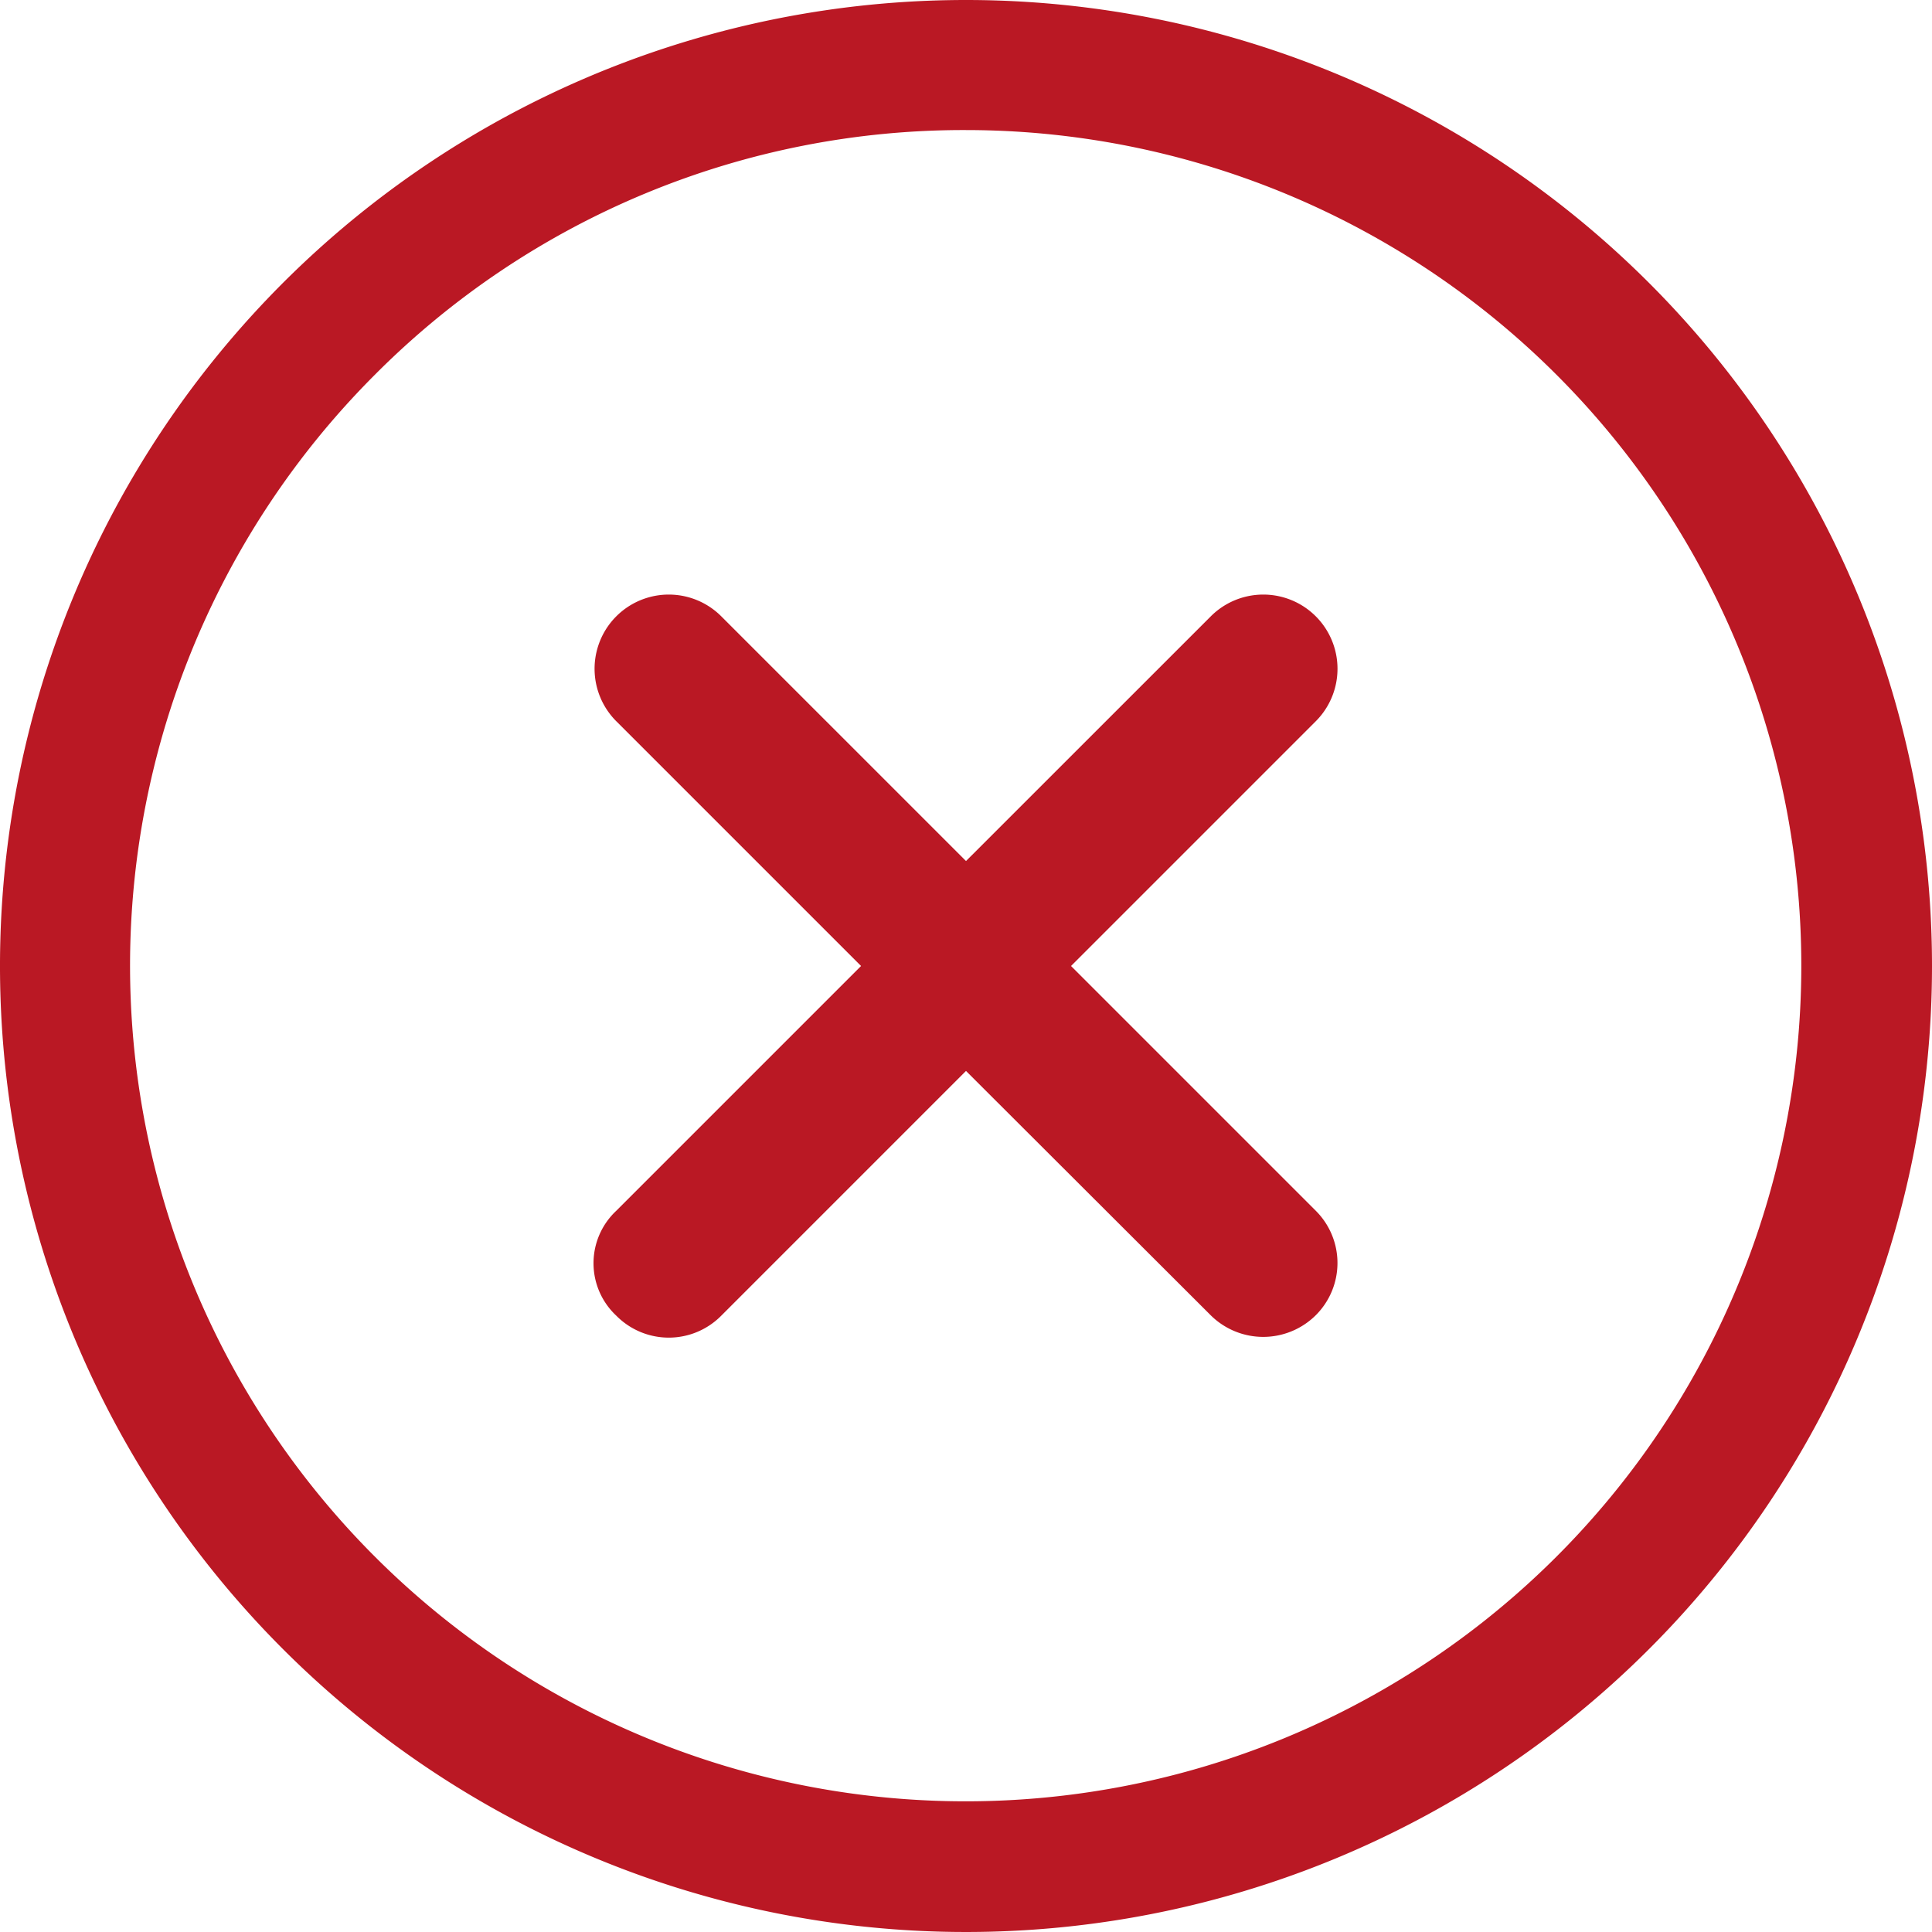
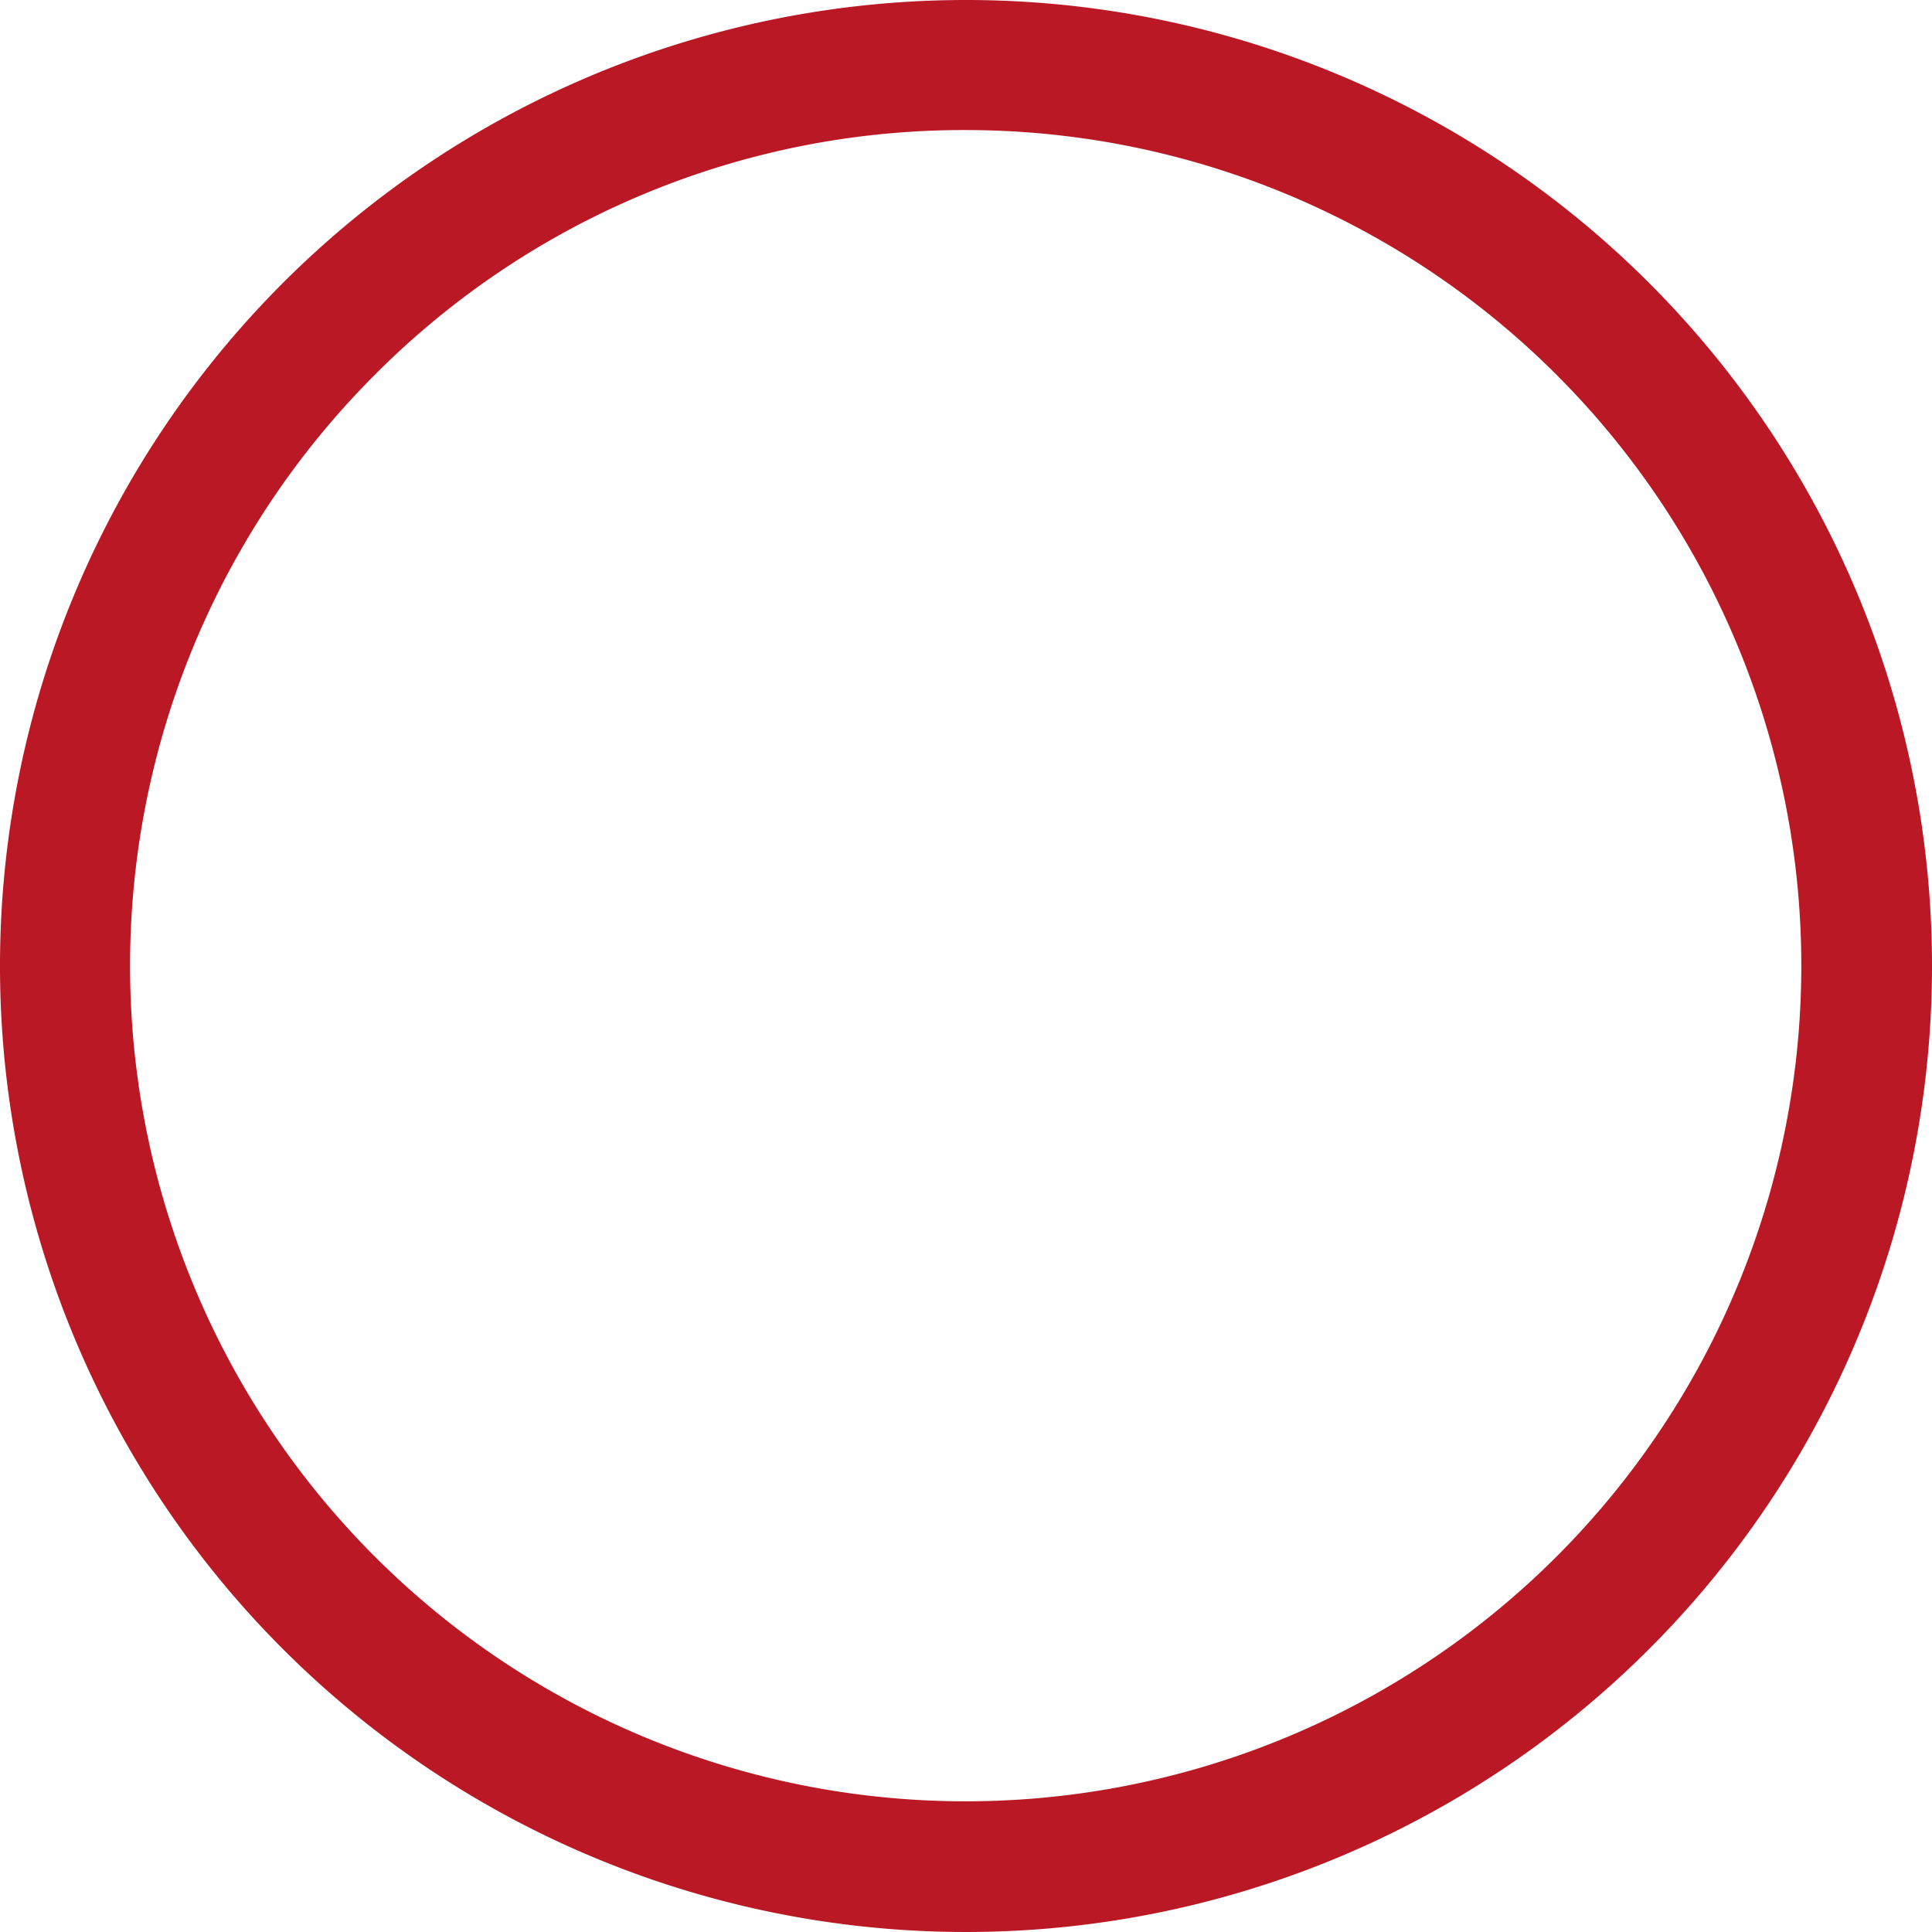
<svg xmlns="http://www.w3.org/2000/svg" width="25" height="25" viewBox="0 0 25 25">
  <g id="Icon_ionic-ios-close-circle-outline" data-name="Icon ionic-ios-close-circle-outline" transform="translate(-3.375 -3.375)">
-     <path id="Path_73" data-name="Path 73" d="M21.706,20.347,18.539,17.18l3.167-3.167a.96.96,0,0,0-1.358-1.358L17.18,15.822l-3.167-3.167a.96.96,0,1,0-1.358,1.358l3.167,3.167-3.167,3.167a.929.929,0,0,0,0,1.358.954.954,0,0,0,1.358,0l3.167-3.167L20.347,21.7a.965.965,0,0,0,1.358,0A.954.954,0,0,0,21.706,20.347Z" transform="translate(-1.305 -1.305)" fill="#ba1824" />
    <path id="Path_74" data-name="Path 74" d="M15.875,5.058a10.813,10.813,0,1,1-7.65,3.167,10.746,10.746,0,0,1,7.65-3.167m0-1.683a12.5,12.5,0,1,0,12.5,12.5,12.5,12.5,0,0,0-12.5-12.5Z" fill="#ba1824" />
  </g>
</svg>